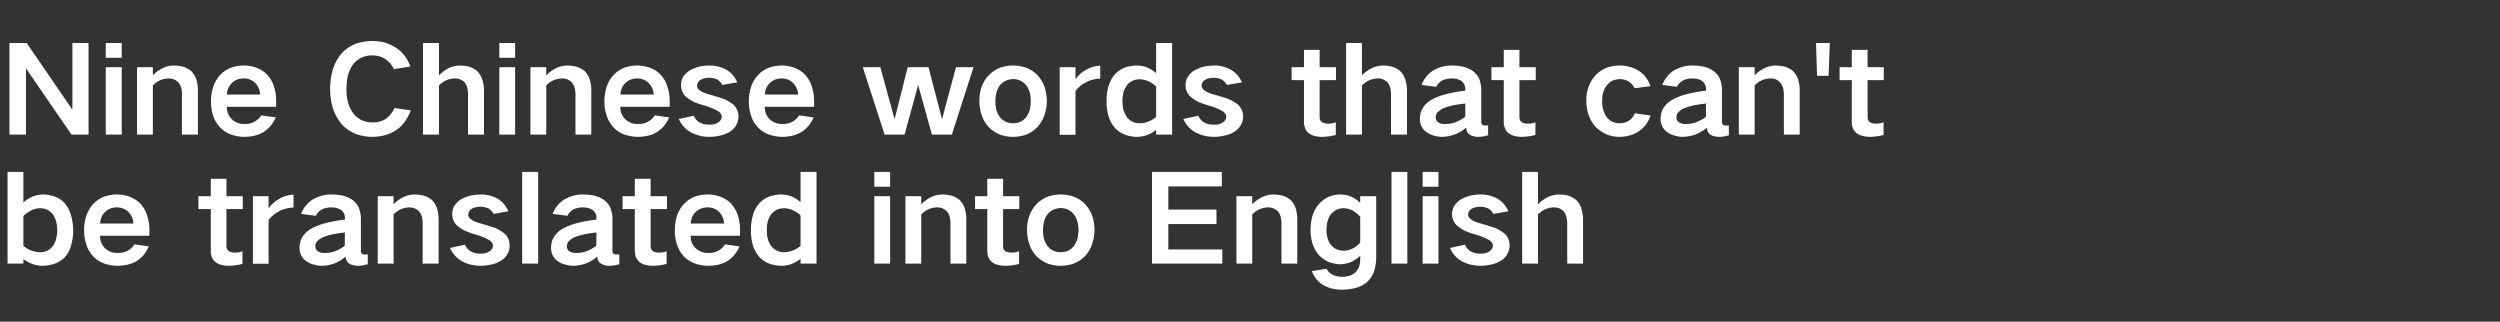
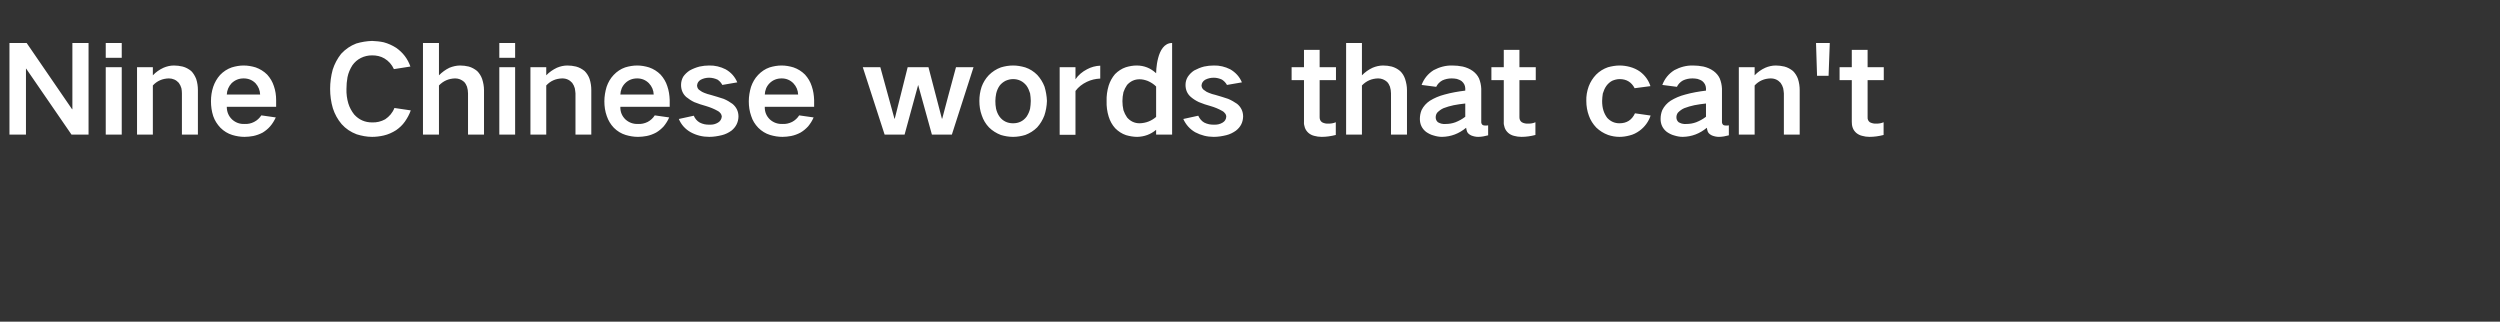
<svg xmlns="http://www.w3.org/2000/svg" version="1.1" width="1454px" height="187.1px" viewBox="0 -25 1454 187.1" style="top:-25px">
  <rect x="0" y="-25" width="1454" height="187.1" fill="#333333" stroke="none" />
  <desc>Nine Chinese words that can't be translated into English</desc>
  <defs />
  <g id="Polygon10391">
-     <path d="M 4.4 75 L 4.4 128.3 L 13.6 128.3 C 13.6 128.3 13.65 125.61 13.6 125.6 C 16.9 128.2 20.6 129.5 24.7 129.6 C 26.9 129.6 29.1 129.2 31.2 128.6 C 33.6 127.8 35.8 126.5 37.6 124.8 C 39.3 122.8 40.6 120.6 41.3 118 C 42.1 115.1 42.6 112.1 42.6 109 C 42.5 106 42.1 103 41.3 100.1 C 40.6 97.5 39.3 95.3 37.7 93.2 C 35.9 91.3 33.9 90 31.4 89.1 C 29.3 88.5 27.2 88.1 25.1 88.1 C 20.6 88.2 16.8 89.8 13.6 92.8 C 13.65 92.78 13.6 75 13.6 75 L 4.4 75 Z M 18.5 97.2 C 20 96.5 21.7 96.1 23.4 96.1 C 26.4 96.1 28.9 97.3 30.7 99.6 C 31.6 100.9 32.3 102.4 32.7 104 C 33.1 105.7 33.3 107.3 33.3 109 C 33.3 110.8 33 112.5 32.6 114.2 C 32.2 115.7 31.5 117.1 30.6 118.3 C 28.7 120.6 26.3 121.7 23.4 121.7 C 19.7 121.6 16.5 120.4 13.6 118 C 13.6 118 13.6 100.6 13.6 100.6 C 15.1 99.2 16.7 98.1 18.5 97.2 C 18.5 97.2 18.5 97.2 18.5 97.2 Z M 50.2 100.5 C 49.3 103.2 48.9 106 48.9 108.9 C 48.9 111.9 49.3 114.7 50.3 117.5 C 51.1 120.1 52.5 122.3 54.4 124.3 C 56.4 126.3 58.7 127.7 61.3 128.5 C 63.7 129.2 66 129.6 68.5 129.6 C 70.1 129.6 71.8 129.4 73.5 129.1 C 75.5 128.7 77.3 128 79 127.1 C 80.7 126.1 82.1 124.9 83.4 123.5 C 84.7 121.9 85.7 120.2 86.6 118.3 C 86.6 118.3 78.2 117.1 78.2 117.1 C 77.2 118.7 75.8 120 74.1 120.9 C 72.3 121.8 70.4 122.2 68.5 122.1 C 65.7 122.2 63.2 121.3 61.2 119.5 C 59.1 117.5 58.1 115 58.2 112.1 C 58.17 112.1 86.9 112.1 86.9 112.1 C 86.9 112.1 86.87 108.18 86.9 108.2 C 86.8 105.4 86.4 102.7 85.5 100.1 C 84.7 97.6 83.4 95.4 81.6 93.4 C 79.7 91.5 77.5 90.1 74.9 89.2 C 72.6 88.5 70.3 88.1 68 88.1 C 65.6 88.1 63.3 88.5 61 89.2 C 58.4 90.1 56.2 91.6 54.2 93.6 C 52.4 95.6 51.1 97.9 50.2 100.5 C 50.2 100.5 50.2 100.5 50.2 100.5 Z M 58.2 105 C 58.3 102.5 59.2 100.2 61 98.4 C 62.9 96.5 65.3 95.6 68 95.6 C 70.6 95.6 72.9 96.5 74.8 98.4 C 76.6 100.3 77.5 102.5 77.6 105 C 77.6 105 58.2 105 58.2 105 Z M 115.4 89.1 L 115.4 96.6 L 122.6 96.6 C 122.6 96.6 122.57 120.78 122.6 120.8 C 122.5 121.9 122.7 123.1 123.1 124.2 C 123.5 125.4 124.2 126.4 125.2 127.3 C 126.1 128.1 127.3 128.7 128.5 129 C 129.9 129.4 131.4 129.6 132.9 129.6 C 135.6 129.6 138.3 129.2 141 128.5 C 141 128.5 141 121.1 141 121.1 C 139.7 121.7 138.3 121.9 136.9 121.9 C 135.5 122 134.2 121.7 133.1 121.1 C 132.1 120.4 131.7 119.4 131.7 118.2 C 131.74 118.19 131.7 96.6 131.7 96.6 L 141.2 96.6 L 141.2 89.1 L 131.7 89.1 L 131.7 79 L 122.6 79 L 122.6 89.1 L 115.4 89.1 Z M 147.1 89.1 L 147.1 128.4 L 156.2 128.4 C 156.2 128.4 156.24 102.93 156.2 102.9 C 158 100.6 160.2 98.9 162.8 97.6 C 165.3 96.4 167.9 95.8 170.7 95.7 C 170.7 95.7 170.7 88.2 170.7 88.2 C 167.9 88.3 165.3 89 163 90.3 C 160.2 91.7 158 93.6 156.2 96.1 C 156.24 96.14 156.2 89.1 156.2 89.1 L 147.1 89.1 Z M 184.7 121.1 C 183.8 120.3 183.4 119.4 183.4 118.2 C 183.4 117.2 183.7 116.3 184.3 115.5 C 185.3 114.4 186.6 113.5 188 112.9 C 189.9 112.2 191.8 111.6 193.8 111.2 C 196 110.8 198.3 110.4 200.6 110.2 C 200.6 112.8 200.5 115.4 200.5 117.9 C 198.8 119.3 196.9 120.3 194.9 121.1 C 193 121.8 191.1 122.1 189.2 122.1 C 188.3 122.2 187.4 122.1 186.5 121.9 C 185.9 121.7 185.3 121.4 184.7 121.1 C 184.7 121.1 184.7 121.1 184.7 121.1 Z M 175.2 114 C 174.5 115.7 174.2 117.4 174.2 119.2 C 174.2 122.3 175.4 124.8 177.8 126.7 C 179.1 127.6 180.6 128.4 182.1 128.8 C 183.8 129.3 185.4 129.6 187.1 129.6 C 192.4 129.5 197 127.7 201 124.3 C 201.1 125.1 201.3 125.9 201.7 126.7 C 202.2 127.7 203 128.3 204.1 128.8 C 205.4 129.3 206.7 129.6 208.1 129.6 C 210.1 129.6 212 129.2 213.9 128.7 C 213.9 128.7 213.9 122.9 213.9 122.9 C 213.3 123 212.6 123.1 212 123 C 211.5 123 211.1 122.9 210.7 122.7 C 210 122.2 209.8 121.5 209.9 120.6 C 209.9 120.6 209.9 101.6 209.9 101.6 C 209.8 99.5 209.4 97.6 208.6 95.6 C 207.8 93.9 206.6 92.5 205 91.3 C 203.2 90 201.2 89.2 199.1 88.7 C 197.1 88.3 195.1 88.1 193.1 88.1 C 189.2 88 185.6 89 182.2 90.8 C 178.9 92.9 176.5 95.7 175.1 99.4 C 175.1 99.4 183.7 100.5 183.7 100.5 C 184.4 99 185.6 97.7 187.2 96.8 C 188.9 96 190.7 95.6 192.6 95.6 C 193.7 95.6 194.7 95.7 195.6 95.9 C 196.7 96.2 197.6 96.6 198.5 97.2 C 199.8 98.3 200.5 99.6 200.6 101.3 C 200.6 101.3 200.6 102.7 200.6 102.7 C 196.5 103.2 192.4 103.9 188.4 105 C 185.4 105.8 182.6 107 180 108.6 C 177.9 110 176.3 111.8 175.2 114 C 175.2 114 175.2 114 175.2 114 Z M 219.7 89.1 L 219.7 128.3 L 228.9 128.3 C 228.9 128.3 228.9 99.71 228.9 99.7 C 231.4 97 234.5 95.7 238.2 95.6 C 240.5 95.6 242.5 96.5 244 98.2 C 244.7 99.2 245.2 100.2 245.5 101.3 C 245.7 102.3 245.8 103.3 245.8 104.3 C 245.84 104.26 245.8 128.3 245.8 128.3 L 255.1 128.3 C 255.1 128.3 255.08 102.44 255.1 102.4 C 255.1 100.2 254.7 98.1 254.1 95.9 C 253.4 94.2 252.5 92.6 251.2 91.3 C 249.7 90.1 248.1 89.2 246.2 88.7 C 244.5 88.3 242.8 88.1 241.1 88.1 C 239 88.1 237 88.6 235.1 89.4 C 232.7 90.5 230.7 91.9 228.9 93.8 C 228.9 93.76 228.9 89.1 228.9 89.1 L 219.7 89.1 Z M 261.7 119.2 C 263.2 122.5 265.5 125.1 268.6 126.9 C 271.9 128.7 275.6 129.6 279.4 129.6 C 281.9 129.6 284.4 129.2 286.8 128.6 C 288.8 128.1 290.6 127.2 292.3 126 C 295 123.9 296.4 121.2 296.4 117.8 C 296.4 114.8 295.3 112.3 292.9 110.4 C 291.4 109.3 289.7 108.3 287.8 107.5 C 285.4 106.7 282.9 105.9 280.3 105.2 C 279 104.9 277.8 104.5 276.6 104 C 275.7 103.7 274.8 103.2 274 102.6 C 273 102 272.4 101 272.3 99.8 C 272.4 98.3 273.1 97.2 274.4 96.4 C 275.9 95.6 277.6 95.2 279.4 95.2 C 281 95.2 282.7 95.6 284.2 96.3 C 285.4 97.1 286.4 98.1 287.1 99.4 C 287.1 99.4 295.7 97.9 295.7 97.9 C 294.3 94.6 292.1 92.1 289 90.3 C 286 88.8 282.8 88 279.4 88.1 C 277.5 88.1 275.7 88.3 273.8 88.7 C 271.8 89.2 269.8 90 268 91 C 266.5 92 265.3 93.2 264.2 94.7 C 263.4 96.2 263 97.7 263 99.4 C 263 102.2 264 104.6 266.1 106.4 C 267.5 107.6 269.1 108.6 270.8 109.4 C 273 110.3 275.3 111.1 277.6 111.7 C 279.9 112.4 282.2 113.3 284.3 114.5 C 285.1 114.9 285.7 115.5 286.2 116.2 C 286.5 116.7 286.7 117.2 286.7 117.8 C 286.6 119.4 285.9 120.5 284.5 121.3 C 283.1 122.2 281.4 122.6 279.7 122.5 C 277.7 122.6 275.7 122.2 273.9 121.3 C 272.3 120.4 271.2 119 270.4 117.3 C 270.4 117.3 261.7 119.2 261.7 119.2 Z M 303.7 75 L 303.7 128.3 L 313 128.3 L 313 75 L 303.7 75 Z M 331 121.1 C 330.1 120.3 329.6 119.4 329.7 118.2 C 329.7 117.2 330 116.3 330.6 115.5 C 331.6 114.4 332.9 113.5 334.3 112.9 C 336.2 112.2 338.1 111.6 340.1 111.2 C 342.3 110.8 344.6 110.4 346.9 110.2 C 346.9 112.8 346.8 115.4 346.8 117.9 C 345.1 119.3 343.2 120.3 341.2 121.1 C 339.3 121.8 337.4 122.1 335.5 122.1 C 334.6 122.2 333.7 122.1 332.8 121.9 C 332.2 121.7 331.6 121.4 331 121.1 C 331 121.1 331 121.1 331 121.1 Z M 321.5 114 C 320.8 115.7 320.5 117.4 320.5 119.2 C 320.5 122.3 321.7 124.8 324.1 126.7 C 325.4 127.6 326.8 128.4 328.4 128.8 C 330.1 129.3 331.7 129.6 333.4 129.6 C 338.7 129.5 343.3 127.7 347.3 124.3 C 347.4 125.1 347.6 125.9 348 126.7 C 348.5 127.7 349.3 128.3 350.4 128.8 C 351.7 129.3 353 129.6 354.4 129.6 C 356.4 129.6 358.3 129.2 360.2 128.7 C 360.2 128.7 360.2 122.9 360.2 122.9 C 359.6 123 358.9 123.1 358.3 123 C 357.8 123 357.4 122.9 357 122.7 C 356.3 122.2 356.1 121.5 356.2 120.6 C 356.2 120.6 356.2 101.6 356.2 101.6 C 356.1 99.5 355.7 97.6 354.9 95.6 C 354.1 93.9 352.9 92.5 351.3 91.3 C 349.5 90 347.5 89.2 345.4 88.7 C 343.4 88.3 341.4 88.1 339.4 88.1 C 335.5 88 331.9 89 328.5 90.8 C 325.2 92.9 322.8 95.7 321.4 99.4 C 321.4 99.4 330 100.5 330 100.5 C 330.7 99 331.9 97.7 333.5 96.8 C 335.2 96 337 95.6 338.9 95.6 C 340 95.6 341 95.7 341.9 95.9 C 343 96.2 343.9 96.6 344.8 97.2 C 346.1 98.3 346.8 99.6 346.9 101.3 C 346.9 101.3 346.9 102.7 346.9 102.7 C 342.8 103.2 338.7 103.9 334.7 105 C 331.7 105.8 328.9 107 326.3 108.6 C 324.2 110 322.6 111.8 321.5 114 C 321.5 114 321.5 114 321.5 114 Z M 362.1 89.1 L 362.1 96.6 L 369.2 96.6 C 369.2 96.6 369.24 120.78 369.2 120.8 C 369.2 121.9 369.4 123.1 369.7 124.2 C 370.2 125.4 370.9 126.4 371.8 127.3 C 372.8 128.1 373.9 128.7 375.2 129 C 376.6 129.4 378 129.6 379.5 129.6 C 382.3 129.6 385 129.2 387.7 128.5 C 387.7 128.5 387.7 121.1 387.7 121.1 C 386.4 121.7 385 121.9 383.6 121.9 C 382.2 122 380.9 121.7 379.7 121.1 C 378.8 120.4 378.4 119.4 378.4 118.2 C 378.41 118.19 378.4 96.6 378.4 96.6 L 387.9 96.6 L 387.9 89.1 L 378.4 89.1 L 378.4 79 L 369.2 79 L 369.2 89.1 L 362.1 89.1 Z M 393.7 100.5 C 392.9 103.2 392.5 106 392.5 108.9 C 392.4 111.9 392.9 114.7 393.8 117.5 C 394.7 120.1 396.1 122.3 397.9 124.3 C 399.9 126.3 402.3 127.7 404.9 128.5 C 407.2 129.2 409.6 129.6 412 129.6 C 413.7 129.6 415.4 129.4 417.1 129.1 C 419 128.7 420.9 128 422.6 127.1 C 424.2 126.1 425.7 124.9 426.9 123.5 C 428.2 121.9 429.3 120.2 430.1 118.3 C 430.1 118.3 421.7 117.1 421.7 117.1 C 420.7 118.7 419.3 120 417.6 120.9 C 415.8 121.8 414 122.2 412 122.1 C 409.2 122.2 406.8 121.3 404.7 119.5 C 402.6 117.5 401.6 115 401.7 112.1 C 401.72 112.1 430.4 112.1 430.4 112.1 C 430.4 112.1 430.42 108.18 430.4 108.2 C 430.4 105.4 429.9 102.7 429.1 100.1 C 428.3 97.6 426.9 95.4 425.2 93.4 C 423.3 91.5 421 90.1 418.5 89.2 C 416.2 88.5 413.9 88.1 411.5 88.1 C 409.1 88.1 406.8 88.5 404.6 89.2 C 402 90.1 399.7 91.6 397.8 93.6 C 396 95.6 394.6 97.9 393.7 100.5 C 393.7 100.5 393.7 100.5 393.7 100.5 Z M 401.7 105 C 401.8 102.5 402.7 100.2 404.5 98.4 C 406.5 96.5 408.8 95.6 411.5 95.6 C 414.2 95.6 416.5 96.5 418.4 98.4 C 420.1 100.3 421 102.5 421.1 105 C 421.1 105 401.7 105 401.7 105 Z M 438 99.8 C 437.1 102.8 436.7 105.8 436.7 108.8 C 436.7 111.9 437.1 114.9 437.9 117.8 C 438.7 120.4 440 122.6 441.8 124.6 C 443.5 126.4 445.6 127.8 448.1 128.6 C 450.2 129.2 452.3 129.6 454.6 129.6 C 458.7 129.5 462.3 128.2 465.6 125.5 C 465.56 125.54 465.6 128.3 465.6 128.3 L 474.9 128.3 L 474.9 75 L 465.6 75 C 465.6 75 465.56 92.57 465.6 92.6 C 462.3 89.6 458.6 88.1 454.2 88.1 C 452.1 88.1 450 88.5 447.9 89.1 C 445.5 89.9 443.5 91.3 441.7 93.1 C 440 95.1 438.7 97.3 438 99.8 C 438 99.8 438 99.8 438 99.8 Z M 465.6 118 C 462.8 120.4 459.6 121.6 456 121.7 C 453 121.7 450.6 120.5 448.7 118.3 C 447.7 117 447 115.6 446.6 114.1 C 446.1 112.3 445.9 110.6 446 108.8 C 445.9 107.1 446.1 105.4 446.6 103.6 C 447 102.1 447.7 100.7 448.7 99.4 C 450.6 97.2 453 96.1 456 96.1 C 457.6 96.1 459.2 96.5 460.7 97.1 C 462.6 97.9 464.2 98.9 465.6 100.3 C 465.56 100.27 465.6 118 465.6 118 C 465.6 118 465.56 117.98 465.6 118 Z M 508.5 89.1 L 508.5 128.3 L 517.7 128.3 L 517.7 89.1 L 508.5 89.1 Z M 508.5 75 L 508.5 83.6 L 517.7 83.6 L 517.7 75 L 508.5 75 Z M 526.6 89.1 L 526.6 128.3 L 535.8 128.3 C 535.8 128.3 535.84 99.71 535.8 99.7 C 538.4 97 541.5 95.7 545.2 95.6 C 547.5 95.6 549.4 96.5 551 98.2 C 551.7 99.2 552.2 100.2 552.4 101.3 C 552.6 102.3 552.7 103.3 552.8 104.3 C 552.78 104.26 552.8 128.3 552.8 128.3 L 562 128.3 C 562 128.3 562.02 102.44 562 102.4 C 562 100.2 561.7 98.1 561 95.9 C 560.4 94.2 559.4 92.6 558.1 91.3 C 556.7 90.1 555 89.2 553.1 88.7 C 551.5 88.3 549.8 88.1 548.1 88.1 C 545.9 88.1 543.9 88.6 542 89.4 C 539.7 90.5 537.6 91.9 535.8 93.8 C 535.84 93.76 535.8 89.1 535.8 89.1 L 526.6 89.1 Z M 567.1 89.1 L 567.1 96.6 L 574.2 96.6 C 574.2 96.6 574.2 120.78 574.2 120.8 C 574.2 121.9 574.3 123.1 574.7 124.2 C 575.1 125.4 575.8 126.4 576.8 127.3 C 577.8 128.1 578.9 128.7 580.2 129 C 581.6 129.4 583 129.6 584.5 129.6 C 587.2 129.6 590 129.2 592.7 128.5 C 592.7 128.5 592.7 121.1 592.7 121.1 C 591.3 121.7 590 121.9 588.6 121.9 C 587.2 122 585.9 121.7 584.7 121.1 C 583.8 120.4 583.3 119.4 583.4 118.2 C 583.37 118.19 583.4 96.6 583.4 96.6 L 592.8 96.6 L 592.8 89.1 L 583.4 89.1 L 583.4 79 L 574.2 79 L 574.2 89.1 L 567.1 89.1 Z M 598.6 100.5 C 597.7 103.2 597.3 105.9 597.3 108.7 C 597.3 111.6 597.8 114.4 598.7 117.1 C 599.6 119.8 601 122.1 602.9 124.1 C 604.9 126 607.2 127.5 609.8 128.5 C 612.1 129.2 614.5 129.6 616.9 129.6 C 619.3 129.6 621.6 129.2 624 128.5 C 626.6 127.5 628.9 126.1 630.9 124.1 C 632.8 122.1 634.2 119.8 635.1 117.2 C 636 114.5 636.5 111.7 636.6 108.7 C 636.5 105.9 636.1 103.1 635.2 100.4 C 634.2 97.8 632.8 95.6 631 93.6 C 629 91.6 626.7 90.1 624 89.2 C 621.6 88.5 619.3 88.1 616.9 88.1 C 614.5 88.1 612.1 88.5 609.8 89.2 C 607.1 90.2 604.8 91.7 602.8 93.7 C 601 95.7 599.6 98 598.6 100.5 C 598.6 100.5 598.6 100.5 598.6 100.5 Z M 607 113.2 C 606.7 111.7 606.6 110.2 606.6 108.7 C 606.6 107.3 606.8 105.8 607.1 104.3 C 607.5 102.7 608.1 101.2 609.1 99.8 C 610.1 98.6 611.2 97.7 612.5 97 C 613.9 96.4 615.4 96 616.9 96 C 620.1 96 622.7 97.3 624.7 99.8 C 625.7 101.2 626.3 102.7 626.8 104.3 C 627 105.8 627.2 107.2 627.3 108.7 C 627.2 110.3 627 111.8 626.8 113.2 C 626.4 114.9 625.7 116.4 624.8 117.8 C 622.8 120.5 620.2 121.7 616.9 121.7 C 613.6 121.7 610.9 120.4 609 117.8 C 608.1 116.4 607.4 114.9 607 113.2 C 607 113.2 607 113.2 607 113.2 Z M 670 75 L 670 128.3 L 710.9 128.3 L 710.9 120.1 L 679.5 120.1 L 679.5 105.3 L 707.5 105.3 L 707.5 96.9 L 679.5 96.9 L 679.5 83.4 L 710.6 83.4 L 710.6 75 L 670 75 Z M 719.1 89.1 L 719.1 128.3 L 728.3 128.3 C 728.3 128.3 728.34 99.71 728.3 99.7 C 730.9 97 734 95.7 737.6 95.6 C 740 95.6 741.9 96.5 743.5 98.2 C 744.2 99.2 744.6 100.2 744.9 101.3 C 745.1 102.3 745.2 103.3 745.3 104.3 C 745.28 104.26 745.3 128.3 745.3 128.3 L 754.5 128.3 C 754.5 128.3 754.52 102.44 754.5 102.4 C 754.5 100.2 754.2 98.1 753.5 95.9 C 752.9 94.2 751.9 92.6 750.6 91.3 C 749.2 90.1 747.5 89.2 745.6 88.7 C 743.9 88.3 742.3 88.1 740.6 88.1 C 738.4 88.1 736.4 88.6 734.5 89.4 C 732.2 90.5 730.1 91.9 728.3 93.8 C 728.34 93.76 728.3 89.1 728.3 89.1 L 719.1 89.1 Z M 763.1 101.3 C 762.5 103.7 762.2 106.2 762.2 108.7 C 762.2 111.1 762.5 113.6 763.1 115.9 C 763.9 118.6 765.1 121 766.8 123.1 C 768.5 124.9 770.4 126.3 772.6 127.3 C 774.9 128.2 777.2 128.6 779.6 128.7 C 781.8 128.6 783.9 128.2 785.9 127.3 C 787.9 126.4 789.6 125.2 791.1 123.7 C 791.1 123.7 791.1 126.2 791.1 126.2 C 791.1 127.3 790.9 128.5 790.6 129.7 C 790.2 131 789.5 132.1 788.6 133.2 C 787.6 134.1 786.5 134.8 785.2 135.3 C 783.7 135.7 782.2 136 780.6 136 C 778.6 136 776.7 135.6 775 134.8 C 773.5 134 772.3 132.8 771.5 131.3 C 771.5 131.3 763 132.7 763 132.7 C 764.2 135.9 766.2 138.6 769.1 140.5 C 770.7 141.5 772.5 142.2 774.3 142.8 C 776.3 143.2 778.3 143.5 780.3 143.5 C 782.8 143.5 785.4 143.2 787.9 142.6 C 790.6 142 793 140.8 795.1 139 C 796.9 137.3 798.3 135.3 799.1 133 C 799.9 130.3 800.4 127.7 800.4 125 C 800.37 124.98 800.4 89.1 800.4 89.1 L 791.1 89.1 C 791.1 89.1 791.13 92.99 791.1 93 C 787.9 89.7 783.9 88.1 779.3 88.1 C 774.2 88.2 770 90.2 766.8 94 C 765 96.2 763.8 98.6 763.1 101.3 C 763.1 101.3 763.1 101.3 763.1 101.3 Z M 786.4 119.7 C 784.9 120.4 783.2 120.8 781.5 120.8 C 778.7 120.8 776.4 119.9 774.5 117.9 C 773.4 116.7 772.7 115.4 772.2 113.9 C 771.7 112.2 771.4 110.5 771.5 108.7 C 771.5 107.2 771.6 105.8 771.9 104.4 C 772.3 102.8 772.9 101.3 773.8 99.9 C 775.8 97.4 778.3 96.1 781.5 96.1 C 783.2 96.1 784.8 96.5 786.4 97.3 C 788.2 98.3 789.8 99.5 791.1 101.1 C 791.1 101.1 791.1 116 791.1 116 C 789.8 117.6 788.2 118.8 786.4 119.7 C 786.4 119.7 786.4 119.7 786.4 119.7 Z M 809.3 75 L 809.3 128.3 L 818.5 128.3 L 818.5 75 L 809.3 75 Z M 827.4 89.1 L 827.4 128.3 L 836.6 128.3 L 836.6 89.1 L 827.4 89.1 Z M 827.4 75 L 827.4 83.6 L 836.6 83.6 L 836.6 75 L 827.4 75 Z M 843.3 119.2 C 844.7 122.5 847 125.1 850.1 126.9 C 853.5 128.7 857.1 129.6 861 129.6 C 863.5 129.6 865.9 129.2 868.3 128.6 C 870.3 128.1 872.2 127.2 873.9 126 C 876.5 123.9 877.9 121.2 878 117.8 C 878 114.8 876.8 112.3 874.5 110.4 C 873 109.3 871.3 108.3 869.4 107.5 C 866.9 106.7 864.4 105.9 861.9 105.2 C 860.6 104.9 859.3 104.5 858.1 104 C 857.2 103.7 856.4 103.2 855.6 102.6 C 854.5 102 853.9 101 853.8 99.8 C 853.9 98.3 854.6 97.2 855.9 96.4 C 857.5 95.6 859.1 95.2 860.9 95.2 C 862.6 95.2 864.2 95.6 865.7 96.3 C 867 97.1 867.9 98.1 868.6 99.4 C 868.6 99.4 877.3 97.9 877.3 97.9 C 875.9 94.6 873.6 92.1 870.5 90.3 C 867.5 88.8 864.3 88 860.9 88.1 C 859 88.1 857.2 88.3 855.4 88.7 C 853.3 89.2 851.4 90 849.6 91 C 848.1 92 846.8 93.2 845.8 94.7 C 845 96.2 844.5 97.7 844.5 99.4 C 844.5 102.2 845.6 104.6 847.6 106.4 C 849.1 107.6 850.6 108.6 852.3 109.4 C 854.5 110.3 856.8 111.1 859.2 111.7 C 861.5 112.4 863.7 113.3 865.9 114.5 C 866.6 114.9 867.3 115.5 867.8 116.2 C 868.1 116.7 868.2 117.2 868.3 117.8 C 868.1 119.4 867.4 120.5 866.1 121.3 C 864.6 122.2 863 122.6 861.3 122.5 C 859.2 122.6 857.3 122.2 855.5 121.3 C 853.9 120.4 852.7 119 852 117.3 C 852 117.3 843.3 119.2 843.3 119.2 Z M 885.3 75 L 885.3 128.3 L 894.5 128.3 C 894.5 128.3 894.52 99.71 894.5 99.7 C 897.1 97 900.2 95.7 903.9 95.6 C 905.9 95.6 907.7 96.3 909.1 97.6 C 909.9 98.4 910.5 99.4 910.8 100.4 C 911.2 101.7 911.4 103 911.5 104.3 C 911.46 104.26 911.5 128.3 911.5 128.3 L 920.7 128.3 C 920.7 128.3 920.7 102.44 920.7 102.4 C 920.7 100.2 920.3 98.1 919.6 95.9 C 919 94.2 918.1 92.6 916.7 91.3 C 915.3 90.1 913.6 89.2 911.8 88.7 C 910.2 88.3 908.5 88.1 906.8 88.1 C 904.7 88.1 902.6 88.6 900.7 89.4 C 898.3 90.5 896.3 92 894.5 93.8 C 894.52 93.83 894.5 75 894.5 75 L 885.3 75 Z " stroke="none" fill="#fff" />
-   </g>
+     </g>
  <g id="Polygon10390">
-     <path d="M 5.5 0 L 5.5 53.3 L 15.1 53.3 L 15.1 14.9 L 15.2 14.9 L 41.6 53.3 L 51.5 53.3 L 51.5 0 L 42.1 0 L 42.1 38.5 L 41.9 38.5 L 15.5 0 L 5.5 0 Z M 61.5 14.1 L 61.5 53.3 L 70.8 53.3 L 70.8 14.1 L 61.5 14.1 Z M 61.5 0 L 61.5 8.6 L 70.8 8.6 L 70.8 0 L 61.5 0 Z M 79.7 14.1 L 79.7 53.3 L 88.9 53.3 C 88.9 53.3 88.9 24.71 88.9 24.7 C 91.4 22 94.5 20.7 98.2 20.6 C 100.5 20.6 102.5 21.5 104 23.2 C 104.7 24.2 105.2 25.2 105.5 26.3 C 105.7 27.3 105.8 28.3 105.8 29.3 C 105.84 29.26 105.8 53.3 105.8 53.3 L 115.1 53.3 C 115.1 53.3 115.08 27.44 115.1 27.4 C 115.1 25.2 114.8 23.1 114.1 20.9 C 113.4 19.2 112.5 17.6 111.2 16.3 C 109.7 15.1 108.1 14.2 106.2 13.7 C 104.5 13.3 102.8 13.1 101.1 13.1 C 99 13.1 97 13.6 95.1 14.4 C 92.7 15.5 90.7 16.9 88.9 18.8 C 88.9 18.76 88.9 14.1 88.9 14.1 L 79.7 14.1 Z M 124 25.5 C 123.1 28.2 122.7 31 122.7 33.9 C 122.7 36.9 123.1 39.7 124 42.5 C 124.9 45.1 126.3 47.3 128.2 49.3 C 130.2 51.3 132.5 52.7 135.1 53.5 C 137.4 54.2 139.8 54.6 142.2 54.6 C 143.9 54.6 145.6 54.4 147.3 54.1 C 149.2 53.7 151.1 53 152.8 52.1 C 154.4 51.1 155.9 49.9 157.1 48.5 C 158.5 46.9 159.5 45.2 160.4 43.3 C 160.4 43.3 152 42.1 152 42.1 C 150.9 43.7 149.6 45 147.8 45.9 C 146.1 46.8 144.2 47.2 142.2 47.1 C 139.4 47.2 137 46.3 135 44.5 C 132.9 42.5 131.9 40 131.9 37.1 C 131.95 37.1 160.6 37.1 160.6 37.1 C 160.6 37.1 160.65 33.18 160.6 33.2 C 160.6 30.4 160.2 27.7 159.3 25.1 C 158.5 22.6 157.2 20.4 155.4 18.4 C 153.5 16.5 151.2 15.1 148.7 14.2 C 146.4 13.5 144.1 13.1 141.7 13.1 C 139.4 13.1 137.1 13.5 134.8 14.2 C 132.2 15.1 129.9 16.6 128 18.6 C 126.2 20.6 124.9 22.9 124 25.5 C 124 25.5 124 25.5 124 25.5 Z M 131.9 30 C 132 27.5 133 25.2 134.7 23.4 C 136.7 21.5 139 20.6 141.7 20.6 C 144.4 20.6 146.7 21.5 148.6 23.4 C 150.3 25.3 151.2 27.5 151.3 30 C 151.3 30 131.9 30 131.9 30 Z M 193.5 15.5 C 192.5 19.2 192 22.9 192 26.7 C 192 30.5 192.5 34.3 193.6 38 C 194.7 41.4 196.4 44.5 198.7 47.2 C 201.1 49.9 204 51.8 207.4 53.1 C 210.3 54 213.3 54.6 216.4 54.6 C 218.7 54.6 221 54.3 223.2 53.8 C 225.8 53.2 228.2 52.1 230.4 50.7 C 232.4 49.3 234.1 47.7 235.5 45.7 C 236.9 43.7 238.1 41.5 238.9 39.2 C 238.9 39.2 229.4 37.8 229.4 37.8 C 228.3 40.6 226.5 42.7 224 44.4 C 221.6 45.7 219.1 46.3 216.4 46.2 C 212.3 46.2 208.8 44.7 206 41.6 C 204.5 39.7 203.3 37.5 202.6 35.2 C 201.8 32.5 201.4 29.6 201.5 26.7 C 201.5 24.4 201.7 22.1 202.1 19.9 C 202.6 17.4 203.6 15.1 205 12.9 C 206.3 11.1 207.9 9.7 209.9 8.7 C 211.9 7.7 214.1 7.2 216.4 7.2 C 219 7.2 221.4 7.7 223.6 9 C 226.1 10.5 227.9 12.6 229.1 15.2 C 229.1 15.2 238.7 13.7 238.7 13.7 C 237.1 9.2 234.4 5.6 230.4 2.8 C 228.2 1.4 225.8 0.3 223.2 -0.4 C 221 -0.9 218.7 -1.1 216.4 -1.2 C 213.3 -1.1 210.2 -0.6 207.2 0.3 C 203.8 1.6 200.9 3.6 198.4 6.3 C 196.2 9.1 194.6 12.1 193.5 15.5 C 193.5 15.5 193.5 15.5 193.5 15.5 Z M 246 0 L 246 53.3 L 255.3 53.3 C 255.3 53.3 255.29 24.71 255.3 24.7 C 257.9 22 261 20.7 264.7 20.6 C 266.7 20.6 268.4 21.3 269.9 22.6 C 270.7 23.4 271.2 24.4 271.6 25.4 C 272 26.7 272.2 28 272.2 29.3 C 272.23 29.26 272.2 53.3 272.2 53.3 L 281.5 53.3 C 281.5 53.3 281.47 27.44 281.5 27.4 C 281.5 25.2 281.1 23.1 280.4 20.9 C 279.8 19.2 278.8 17.6 277.5 16.3 C 276 15.1 274.4 14.2 272.6 13.7 C 270.9 13.3 269.3 13.1 267.6 13.1 C 265.5 13.1 263.4 13.6 261.4 14.4 C 259.1 15.5 257.1 17 255.3 18.8 C 255.29 18.83 255.3 0 255.3 0 L 246 0 Z M 290.4 14.1 L 290.4 53.3 L 299.6 53.3 L 299.6 14.1 L 290.4 14.1 Z M 290.4 0 L 290.4 8.6 L 299.6 8.6 L 299.6 0 L 290.4 0 Z M 308.5 14.1 L 308.5 53.3 L 317.7 53.3 C 317.7 53.3 317.73 24.71 317.7 24.7 C 320.2 22 323.3 20.7 327 20.6 C 329.4 20.6 331.3 21.5 332.8 23.2 C 333.5 24.2 334 25.2 334.3 26.3 C 334.5 27.3 334.6 28.3 334.7 29.3 C 334.67 29.26 334.7 53.3 334.7 53.3 L 343.9 53.3 C 343.9 53.3 343.91 27.44 343.9 27.4 C 343.9 25.2 343.6 23.1 342.9 20.9 C 342.3 19.2 341.3 17.6 340 16.3 C 338.5 15.1 336.9 14.2 335 13.7 C 333.3 13.3 331.7 13.1 330 13.1 C 327.8 13.1 325.8 13.6 323.9 14.4 C 321.6 15.5 319.5 16.9 317.7 18.8 C 317.73 18.76 317.7 14.1 317.7 14.1 L 308.5 14.1 Z M 352.8 25.5 C 352 28.2 351.5 31 351.5 33.9 C 351.5 36.9 351.9 39.7 352.9 42.5 C 353.8 45.1 355.1 47.3 357 49.3 C 359 51.3 361.3 52.7 363.9 53.5 C 366.3 54.2 368.6 54.6 371.1 54.6 C 372.7 54.6 374.4 54.4 376.1 54.1 C 378.1 53.7 379.9 53 381.6 52.1 C 383.3 51.1 384.7 49.9 386 48.5 C 387.3 46.9 388.4 45.2 389.2 43.3 C 389.2 43.3 380.8 42.1 380.8 42.1 C 379.8 43.7 378.4 45 376.7 45.9 C 374.9 46.8 373 47.2 371.1 47.1 C 368.3 47.2 365.8 46.3 363.8 44.5 C 361.7 42.5 360.7 40 360.8 37.1 C 360.78 37.1 389.5 37.1 389.5 37.1 C 389.5 37.1 389.48 33.18 389.5 33.2 C 389.4 30.4 389 27.7 388.1 25.1 C 387.3 22.6 386 20.4 384.2 18.4 C 382.3 16.5 380.1 15.1 377.5 14.2 C 375.2 13.5 372.9 13.1 370.6 13.1 C 368.2 13.1 365.9 13.5 363.6 14.2 C 361 15.1 358.8 16.6 356.9 18.6 C 355 20.6 353.7 22.9 352.8 25.5 C 352.8 25.5 352.8 25.5 352.8 25.5 Z M 360.8 30 C 360.9 27.5 361.8 25.2 363.6 23.4 C 365.5 21.5 367.9 20.6 370.6 20.6 C 373.2 20.6 375.5 21.5 377.4 23.4 C 379.2 25.3 380.1 27.5 380.2 30 C 380.2 30 360.8 30 360.8 30 Z M 394.8 44.2 C 396.2 47.5 398.5 50.1 401.7 51.9 C 405 53.7 408.6 54.6 412.5 54.6 C 415 54.6 417.4 54.2 419.9 53.6 C 421.9 53.1 423.7 52.2 425.4 51 C 428 48.9 429.4 46.2 429.5 42.8 C 429.5 39.8 428.3 37.3 426 35.4 C 424.5 34.3 422.8 33.3 420.9 32.5 C 418.4 31.7 415.9 30.9 413.4 30.2 C 412.1 29.9 410.8 29.5 409.6 29 C 408.7 28.7 407.9 28.2 407.1 27.6 C 406 27 405.5 26 405.4 24.8 C 405.5 23.3 406.2 22.2 407.5 21.4 C 409 20.6 410.7 20.2 412.4 20.2 C 414.1 20.2 415.7 20.6 417.3 21.3 C 418.5 22.1 419.4 23.1 420.1 24.4 C 420.1 24.4 428.8 22.9 428.8 22.9 C 427.4 19.6 425.2 17.1 422 15.3 C 419 13.8 415.8 13 412.4 13.1 C 410.6 13.1 408.7 13.3 406.9 13.7 C 404.9 14.2 402.9 15 401.1 16 C 399.6 17 398.3 18.2 397.3 19.7 C 396.5 21.2 396.1 22.7 396.1 24.4 C 396.1 27.2 397.1 29.6 399.1 31.4 C 400.6 32.6 402.1 33.6 403.8 34.4 C 406.1 35.3 408.4 36.1 410.7 36.7 C 413 37.4 415.3 38.3 417.4 39.5 C 418.2 39.9 418.8 40.5 419.3 41.2 C 419.6 41.7 419.7 42.2 419.8 42.8 C 419.6 44.4 418.9 45.5 417.6 46.3 C 416.1 47.2 414.5 47.6 412.8 47.5 C 410.7 47.6 408.8 47.2 407 46.3 C 405.4 45.4 404.2 44 403.5 42.3 C 403.5 42.3 394.8 44.2 394.8 44.2 Z M 436.8 25.5 C 436 28.2 435.5 31 435.5 33.9 C 435.5 36.9 435.9 39.7 436.9 42.5 C 437.7 45.1 439.1 47.3 441 49.3 C 443 51.3 445.3 52.7 447.9 53.5 C 450.3 54.2 452.6 54.6 455.1 54.6 C 456.7 54.6 458.4 54.4 460.1 54.1 C 462.1 53.7 463.9 53 465.6 52.1 C 467.3 51.1 468.7 49.9 470 48.5 C 471.3 46.9 472.4 45.2 473.2 43.3 C 473.2 43.3 464.8 42.1 464.8 42.1 C 463.8 43.7 462.4 45 460.7 45.9 C 458.9 46.8 457 47.2 455.1 47.1 C 452.3 47.2 449.8 46.3 447.8 44.5 C 445.7 42.5 444.7 40 444.8 37.1 C 444.77 37.1 473.5 37.1 473.5 37.1 C 473.5 37.1 473.47 33.18 473.5 33.2 C 473.4 30.4 473 27.7 472.1 25.1 C 471.3 22.6 470 20.4 468.2 18.4 C 466.3 16.5 464.1 15.1 461.5 14.2 C 459.2 13.5 456.9 13.1 454.6 13.1 C 452.2 13.1 449.9 13.5 447.6 14.2 C 445 15.1 442.8 16.6 440.9 18.6 C 439 20.6 437.7 22.9 436.8 25.5 C 436.8 25.5 436.8 25.5 436.8 25.5 Z M 444.8 30 C 444.9 27.5 445.8 25.2 447.6 23.4 C 449.5 21.5 451.9 20.6 454.6 20.6 C 457.2 20.6 459.5 21.5 461.4 23.4 C 463.2 25.3 464.1 27.5 464.2 30 C 464.2 30 444.8 30 444.8 30 Z M 501.8 14.1 L 514.5 53.3 C 514.5 53.3 526.11 53.34 526.1 53.3 C 528.7 43.7 531.3 34.1 534 24.4 C 533.95 24.43 534 24.4 534 24.4 L 542 53.3 L 553.6 53.3 L 566.2 14.1 C 566.2 14.1 556 14.14 556 14.1 C 554.5 19.6 553 25 551.6 30.4 C 550.4 35 549.2 39.5 548 44 C 547.95 44.03 547.8 44 547.8 44 L 540 14.1 L 527.9 14.1 L 520.4 44 L 520.2 44 L 512 14.1 L 501.8 14.1 Z M 570.9 25.5 C 570 28.2 569.6 30.9 569.6 33.7 C 569.6 36.6 570 39.4 571 42.1 C 571.9 44.8 573.3 47.1 575.2 49.1 C 577.1 51 579.5 52.5 582.1 53.5 C 584.4 54.2 586.8 54.6 589.2 54.6 C 591.6 54.6 593.9 54.2 596.3 53.5 C 598.9 52.5 601.2 51.1 603.2 49.1 C 605 47.1 606.4 44.8 607.4 42.2 C 608.3 39.5 608.8 36.7 608.9 33.7 C 608.8 30.9 608.3 28.1 607.5 25.4 C 606.5 22.8 605.1 20.6 603.3 18.6 C 601.3 16.6 599 15.1 596.3 14.2 C 593.9 13.5 591.6 13.1 589.2 13.1 C 586.8 13.1 584.4 13.5 582.1 14.2 C 579.4 15.2 577.1 16.7 575.1 18.7 C 573.2 20.7 571.8 23 570.9 25.5 C 570.9 25.5 570.9 25.5 570.9 25.5 Z M 579.3 38.2 C 579 36.7 578.9 35.2 578.9 33.7 C 578.9 32.3 579.1 30.8 579.4 29.3 C 579.8 27.7 580.4 26.2 581.4 24.8 C 582.3 23.6 583.5 22.7 584.8 22 C 586.2 21.4 587.6 21 589.2 21 C 592.4 21 595 22.3 597 24.8 C 598 26.2 598.6 27.7 599.1 29.3 C 599.3 30.8 599.5 32.2 599.5 33.7 C 599.5 35.3 599.3 36.8 599.1 38.2 C 598.7 39.9 598 41.4 597.1 42.8 C 595.1 45.5 592.4 46.7 589.2 46.7 C 585.9 46.7 583.2 45.4 581.3 42.8 C 580.3 41.4 579.7 39.9 579.3 38.2 C 579.3 38.2 579.3 38.2 579.3 38.2 Z M 616.3 14.1 L 616.3 53.4 L 625.5 53.4 C 625.5 53.4 625.51 27.93 625.5 27.9 C 627.2 25.6 629.4 23.9 632.1 22.6 C 634.6 21.4 637.2 20.8 639.9 20.7 C 639.9 20.7 639.9 13.2 639.9 13.2 C 637.2 13.3 634.6 14 632.2 15.3 C 629.5 16.7 627.2 18.6 625.5 21.1 C 625.51 21.14 625.5 14.1 625.5 14.1 L 616.3 14.1 Z M 644.8 24.8 C 643.9 27.8 643.5 30.8 643.6 33.8 C 643.5 36.9 643.9 39.9 644.8 42.8 C 645.6 45.4 646.8 47.6 648.6 49.6 C 650.4 51.4 652.5 52.8 654.9 53.6 C 657 54.2 659.2 54.6 661.4 54.6 C 665.5 54.5 669.2 53.2 672.4 50.5 C 672.41 50.54 672.4 53.3 672.4 53.3 L 681.7 53.3 L 681.7 0 L 672.4 0 C 672.4 0 672.41 17.57 672.4 17.6 C 669.2 14.6 665.4 13.1 661.1 13.1 C 658.9 13.1 656.8 13.5 654.8 14.1 C 652.4 14.9 650.3 16.3 648.5 18.1 C 646.8 20.1 645.6 22.3 644.8 24.8 C 644.8 24.8 644.8 24.8 644.8 24.8 Z M 672.4 43 C 669.6 45.4 666.4 46.6 662.8 46.7 C 659.8 46.7 657.4 45.5 655.5 43.3 C 654.6 42 653.9 40.6 653.4 39.1 C 653 37.3 652.8 35.6 652.8 33.8 C 652.8 32.1 653 30.4 653.4 28.6 C 653.9 27.1 654.6 25.7 655.5 24.4 C 657.5 22.2 659.9 21.1 662.8 21.1 C 664.5 21.1 666 21.5 667.6 22.1 C 669.4 22.9 671 23.9 672.4 25.3 C 672.41 25.27 672.4 43 672.4 43 C 672.4 43 672.41 42.98 672.4 43 Z M 688.2 44.2 C 689.7 47.5 692 50.1 695.1 51.9 C 698.5 53.7 702.1 54.6 705.9 54.6 C 708.4 54.6 710.9 54.2 713.3 53.6 C 715.3 53.1 717.1 52.2 718.8 51 C 721.5 48.9 722.9 46.2 723 42.8 C 723 39.8 721.8 37.3 719.5 35.4 C 717.9 34.3 716.2 33.3 714.3 32.5 C 711.9 31.7 709.4 30.9 706.9 30.2 C 705.5 29.9 704.3 29.5 703.1 29 C 702.2 28.7 701.3 28.2 700.6 27.6 C 699.5 27 698.9 26 698.8 24.8 C 698.9 23.3 699.6 22.2 700.9 21.4 C 702.4 20.6 704.1 20.2 705.9 20.2 C 707.6 20.2 709.2 20.6 710.7 21.3 C 711.9 22.1 712.9 23.1 713.6 24.4 C 713.6 24.4 722.3 22.9 722.3 22.9 C 720.9 19.6 718.6 17.1 715.5 15.3 C 712.5 13.8 709.3 13 705.9 13.1 C 704 13.1 702.2 13.3 700.3 13.7 C 698.3 14.2 696.4 15 694.5 16 C 693 17 691.8 18.2 690.8 19.7 C 689.9 21.2 689.5 22.7 689.5 24.4 C 689.5 27.2 690.5 29.6 692.6 31.4 C 694 32.6 695.6 33.6 697.3 34.4 C 699.5 35.3 701.8 36.1 704.1 36.7 C 706.5 37.4 708.7 38.3 710.8 39.5 C 711.6 39.9 712.2 40.5 712.7 41.2 C 713 41.7 713.2 42.2 713.2 42.8 C 713.1 44.4 712.4 45.5 711.1 46.3 C 709.6 47.2 707.9 47.6 706.2 47.5 C 704.2 47.6 702.2 47.2 700.4 46.3 C 698.8 45.4 697.7 44 696.9 42.3 C 696.9 42.3 688.2 44.2 688.2 44.2 Z M 751.2 14.1 L 751.2 21.6 L 758.4 21.6 C 758.4 21.6 758.37 45.78 758.4 45.8 C 758.3 46.9 758.5 48.1 758.9 49.2 C 759.3 50.4 760 51.4 761 52.3 C 761.9 53.1 763.1 53.7 764.3 54 C 765.7 54.4 767.2 54.6 768.7 54.6 C 771.4 54.6 774.1 54.2 776.9 53.5 C 776.9 53.5 776.9 46.1 776.9 46.1 C 775.5 46.7 774.1 46.9 772.7 46.9 C 771.3 47 770 46.7 768.9 46.1 C 767.9 45.4 767.5 44.4 767.5 43.2 C 767.54 43.19 767.5 21.6 767.5 21.6 L 777 21.6 L 777 14.1 L 767.5 14.1 L 767.5 4 L 758.4 4 L 758.4 14.1 L 751.2 14.1 Z M 782.9 0 L 782.9 53.3 L 792.1 53.3 C 792.1 53.3 792.11 24.71 792.1 24.7 C 794.7 22 797.8 20.7 801.5 20.6 C 803.5 20.6 805.2 21.3 806.7 22.6 C 807.5 23.4 808 24.4 808.4 25.4 C 808.8 26.7 809 28 809 29.3 C 809.05 29.26 809 53.3 809 53.3 L 818.3 53.3 C 818.3 53.3 818.29 27.44 818.3 27.4 C 818.3 25.2 817.9 23.1 817.2 20.9 C 816.6 19.2 815.7 17.6 814.3 16.3 C 812.9 15.1 811.2 14.2 809.4 13.7 C 807.8 13.3 806.1 13.1 804.4 13.1 C 802.3 13.1 800.2 13.6 798.3 14.4 C 795.9 15.5 793.9 17 792.1 18.8 C 792.11 18.83 792.1 0 792.1 0 L 782.9 0 Z M 836.3 46.1 C 835.4 45.3 835 44.4 835 43.2 C 835 42.2 835.3 41.3 835.9 40.5 C 837 39.4 838.2 38.5 839.6 37.9 C 841.5 37.2 843.4 36.6 845.4 36.2 C 847.6 35.8 849.9 35.4 852.2 35.2 C 852.2 37.8 852.2 40.4 852.2 42.9 C 850.4 44.3 848.5 45.3 846.5 46.1 C 844.6 46.8 842.7 47.1 840.8 47.1 C 839.9 47.2 839.1 47.1 838.2 46.9 C 837.5 46.7 836.9 46.4 836.3 46.1 C 836.3 46.1 836.3 46.1 836.3 46.1 Z M 826.8 39 C 826.1 40.7 825.8 42.4 825.8 44.2 C 825.8 47.3 827 49.8 829.4 51.7 C 830.7 52.6 832.2 53.4 833.8 53.8 C 835.4 54.3 837 54.6 838.7 54.6 C 844 54.5 848.6 52.7 852.7 49.3 C 852.8 50.1 853 50.9 853.3 51.7 C 853.8 52.7 854.7 53.3 855.7 53.8 C 857 54.3 858.3 54.6 859.7 54.6 C 861.7 54.6 863.6 54.2 865.5 53.7 C 865.5 53.7 865.5 47.9 865.5 47.9 C 864.9 48 864.2 48.1 863.6 48 C 863.1 48 862.7 47.9 862.3 47.7 C 861.7 47.2 861.4 46.5 861.5 45.6 C 861.5 45.6 861.5 26.6 861.5 26.6 C 861.4 24.5 861 22.6 860.2 20.6 C 859.4 18.9 858.2 17.5 856.6 16.3 C 854.8 15 852.8 14.2 850.7 13.7 C 848.7 13.3 846.7 13.1 844.7 13.1 C 840.8 13 837.2 14 833.8 15.8 C 830.5 17.9 828.2 20.7 826.8 24.4 C 826.8 24.4 835.3 25.5 835.3 25.5 C 836 24 837.2 22.7 838.8 21.8 C 840.5 21 842.3 20.6 844.3 20.6 C 845.3 20.6 846.3 20.7 847.3 20.9 C 848.3 21.2 849.3 21.6 850.1 22.2 C 851.4 23.3 852.1 24.6 852.2 26.3 C 852.2 26.3 852.2 27.7 852.2 27.7 C 848.1 28.2 844 28.9 840.1 30 C 837 30.8 834.2 32 831.6 33.6 C 829.5 35 827.9 36.8 826.8 39 C 826.8 39 826.8 39 826.8 39 Z M 867.4 14.1 L 867.4 21.6 L 874.6 21.6 C 874.6 21.6 874.57 45.78 874.6 45.8 C 874.5 46.9 874.7 48.1 875.1 49.2 C 875.5 50.4 876.2 51.4 877.2 52.3 C 878.1 53.1 879.3 53.7 880.5 54 C 881.9 54.4 883.4 54.6 884.9 54.6 C 887.6 54.6 890.3 54.2 893 53.5 C 893 53.5 893 46.1 893 46.1 C 891.7 46.7 890.3 46.9 888.9 46.9 C 887.5 47 886.2 46.7 885.1 46.1 C 884.1 45.4 883.7 44.4 883.7 43.2 C 883.74 43.19 883.7 21.6 883.7 21.6 L 893.2 21.6 L 893.2 14.1 L 883.7 14.1 L 883.7 4 L 874.6 4 L 874.6 14.1 L 867.4 14.1 Z M 924 25.2 C 923 28 922.5 30.8 922.6 33.7 C 922.6 36.7 923.1 39.6 924.1 42.3 C 925 44.9 926.5 47.2 928.4 49.2 C 930.4 51.1 932.6 52.5 935.3 53.5 C 937.4 54.2 939.6 54.6 941.9 54.6 C 943.9 54.6 945.8 54.3 947.7 53.8 C 949.9 53.3 951.8 52.3 953.6 51 C 956.6 48.8 958.8 45.8 960 42.2 C 960 42.2 950.9 40.9 950.9 40.9 C 949.1 44.8 946.1 46.7 941.9 46.7 C 939.1 46.7 936.8 45.7 934.8 43.6 C 933.8 42.3 933.1 40.9 932.6 39.4 C 932 37.6 931.8 35.7 931.8 33.7 C 931.8 32.3 932 30.8 932.2 29.4 C 932.7 27.8 933.3 26.3 934.3 24.9 C 935.2 23.7 936.3 22.7 937.6 22 C 939 21.4 940.5 21 942 21 C 946 21 948.9 22.8 950.7 26.3 C 950.7 26.3 959.9 25.1 959.9 25.1 C 958.8 21.7 956.8 18.9 953.9 16.7 C 952.1 15.4 950.1 14.5 947.9 13.9 C 946 13.4 944 13.1 942 13.1 C 939.7 13.1 937.4 13.5 935.2 14.1 C 932.6 15 930.3 16.4 928.3 18.4 C 926.4 20.4 925 22.6 924 25.2 C 924 25.2 924 25.2 924 25.2 Z M 976.3 46.1 C 975.4 45.3 975 44.4 975 43.2 C 975 42.2 975.3 41.3 975.9 40.5 C 977 39.4 978.2 38.5 979.6 37.9 C 981.5 37.2 983.4 36.6 985.4 36.2 C 987.6 35.8 989.9 35.4 992.2 35.2 C 992.2 37.8 992.2 40.4 992.2 42.9 C 990.4 44.3 988.5 45.3 986.5 46.1 C 984.6 46.8 982.7 47.1 980.8 47.1 C 979.9 47.2 979.1 47.1 978.2 46.9 C 977.5 46.7 976.9 46.4 976.3 46.1 C 976.3 46.1 976.3 46.1 976.3 46.1 Z M 966.8 39 C 966.1 40.7 965.8 42.4 965.8 44.2 C 965.8 47.3 967 49.8 969.4 51.7 C 970.7 52.6 972.2 53.4 973.8 53.8 C 975.4 54.3 977 54.6 978.7 54.6 C 984 54.5 988.6 52.7 992.7 49.3 C 992.8 50.1 993 50.9 993.3 51.7 C 993.8 52.7 994.7 53.3 995.7 53.8 C 997 54.3 998.3 54.6 999.7 54.6 C 1001.7 54.6 1003.6 54.2 1005.5 53.7 C 1005.5 53.7 1005.5 47.9 1005.5 47.9 C 1004.9 48 1004.2 48.1 1003.6 48 C 1003.1 48 1002.7 47.9 1002.3 47.7 C 1001.7 47.2 1001.4 46.5 1001.5 45.6 C 1001.5 45.6 1001.5 26.6 1001.5 26.6 C 1001.4 24.5 1001 22.6 1000.2 20.6 C 999.4 18.9 998.2 17.5 996.6 16.3 C 994.8 15 992.8 14.2 990.7 13.7 C 988.7 13.3 986.7 13.1 984.7 13.1 C 980.8 13 977.2 14 973.8 15.8 C 970.5 17.9 968.2 20.7 966.8 24.4 C 966.8 24.4 975.3 25.5 975.3 25.5 C 976 24 977.2 22.7 978.8 21.8 C 980.5 21 982.3 20.6 984.3 20.6 C 985.3 20.6 986.3 20.7 987.3 20.9 C 988.3 21.2 989.3 21.6 990.1 22.2 C 991.4 23.3 992.1 24.6 992.2 26.3 C 992.2 26.3 992.2 27.7 992.2 27.7 C 988.1 28.2 984 28.9 980.1 30 C 977 30.8 974.2 32 971.6 33.6 C 969.5 35 967.9 36.8 966.8 39 C 966.8 39 966.8 39 966.8 39 Z M 1011.3 14.1 L 1011.3 53.3 L 1020.5 53.3 C 1020.5 53.3 1020.52 24.71 1020.5 24.7 C 1023 22 1026.1 20.7 1029.8 20.6 C 1032.2 20.6 1034.1 21.5 1035.6 23.2 C 1036.3 24.2 1036.8 25.2 1037.1 26.3 C 1037.3 27.3 1037.4 28.3 1037.5 29.3 C 1037.46 29.26 1037.5 53.3 1037.5 53.3 L 1046.7 53.3 C 1046.7 53.3 1046.7 27.44 1046.7 27.4 C 1046.7 25.2 1046.4 23.1 1045.7 20.9 C 1045.1 19.2 1044.1 17.6 1042.8 16.3 C 1041.3 15.1 1039.7 14.2 1037.8 13.7 C 1036.1 13.3 1034.4 13.1 1032.8 13.1 C 1030.6 13.1 1028.6 13.6 1026.7 14.4 C 1024.3 15.5 1022.3 16.9 1020.5 18.8 C 1020.52 18.76 1020.5 14.1 1020.5 14.1 L 1011.3 14.1 Z M 1056.2 0 L 1056.8 19.1 L 1063.5 19.1 L 1064.2 0 L 1056.2 0 Z M 1069.9 14.1 L 1069.9 21.6 L 1077 21.6 C 1077 21.6 1077.01 45.78 1077 45.8 C 1077 46.9 1077.1 48.1 1077.5 49.2 C 1077.9 50.4 1078.6 51.4 1079.6 52.3 C 1080.6 53.1 1081.7 53.7 1083 54 C 1084.4 54.4 1085.8 54.6 1087.3 54.6 C 1090 54.6 1092.8 54.2 1095.5 53.5 C 1095.5 53.5 1095.5 46.1 1095.5 46.1 C 1094.1 46.7 1092.8 46.9 1091.4 46.9 C 1090 47 1088.7 46.7 1087.5 46.1 C 1086.6 45.4 1086.1 44.4 1086.2 43.2 C 1086.18 43.19 1086.2 21.6 1086.2 21.6 L 1095.6 21.6 L 1095.6 14.1 L 1086.2 14.1 L 1086.2 4 L 1077 4 L 1077 14.1 L 1069.9 14.1 Z " stroke="none" fill="#fff" />
+     <path d="M 5.5 0 L 5.5 53.3 L 15.1 53.3 L 15.1 14.9 L 15.2 14.9 L 41.6 53.3 L 51.5 53.3 L 51.5 0 L 42.1 0 L 42.1 38.5 L 41.9 38.5 L 15.5 0 L 5.5 0 Z M 61.5 14.1 L 61.5 53.3 L 70.8 53.3 L 70.8 14.1 L 61.5 14.1 Z M 61.5 0 L 61.5 8.6 L 70.8 8.6 L 70.8 0 L 61.5 0 Z M 79.7 14.1 L 79.7 53.3 L 88.9 53.3 C 88.9 53.3 88.9 24.71 88.9 24.7 C 91.4 22 94.5 20.7 98.2 20.6 C 100.5 20.6 102.5 21.5 104 23.2 C 104.7 24.2 105.2 25.2 105.5 26.3 C 105.7 27.3 105.8 28.3 105.8 29.3 C 105.84 29.26 105.8 53.3 105.8 53.3 L 115.1 53.3 C 115.1 53.3 115.08 27.44 115.1 27.4 C 115.1 25.2 114.8 23.1 114.1 20.9 C 113.4 19.2 112.5 17.6 111.2 16.3 C 109.7 15.1 108.1 14.2 106.2 13.7 C 104.5 13.3 102.8 13.1 101.1 13.1 C 99 13.1 97 13.6 95.1 14.4 C 92.7 15.5 90.7 16.9 88.9 18.8 C 88.9 18.76 88.9 14.1 88.9 14.1 L 79.7 14.1 Z M 124 25.5 C 123.1 28.2 122.7 31 122.7 33.9 C 122.7 36.9 123.1 39.7 124 42.5 C 124.9 45.1 126.3 47.3 128.2 49.3 C 130.2 51.3 132.5 52.7 135.1 53.5 C 137.4 54.2 139.8 54.6 142.2 54.6 C 143.9 54.6 145.6 54.4 147.3 54.1 C 149.2 53.7 151.1 53 152.8 52.1 C 154.4 51.1 155.9 49.9 157.1 48.5 C 158.5 46.9 159.5 45.2 160.4 43.3 C 160.4 43.3 152 42.1 152 42.1 C 150.9 43.7 149.6 45 147.8 45.9 C 146.1 46.8 144.2 47.2 142.2 47.1 C 139.4 47.2 137 46.3 135 44.5 C 132.9 42.5 131.9 40 131.9 37.1 C 131.95 37.1 160.6 37.1 160.6 37.1 C 160.6 37.1 160.65 33.18 160.6 33.2 C 160.6 30.4 160.2 27.7 159.3 25.1 C 158.5 22.6 157.2 20.4 155.4 18.4 C 153.5 16.5 151.2 15.1 148.7 14.2 C 146.4 13.5 144.1 13.1 141.7 13.1 C 139.4 13.1 137.1 13.5 134.8 14.2 C 132.2 15.1 129.9 16.6 128 18.6 C 126.2 20.6 124.9 22.9 124 25.5 C 124 25.5 124 25.5 124 25.5 Z M 131.9 30 C 132 27.5 133 25.2 134.7 23.4 C 136.7 21.5 139 20.6 141.7 20.6 C 144.4 20.6 146.7 21.5 148.6 23.4 C 150.3 25.3 151.2 27.5 151.3 30 C 151.3 30 131.9 30 131.9 30 Z M 193.5 15.5 C 192.5 19.2 192 22.9 192 26.7 C 192 30.5 192.5 34.3 193.6 38 C 194.7 41.4 196.4 44.5 198.7 47.2 C 201.1 49.9 204 51.8 207.4 53.1 C 210.3 54 213.3 54.6 216.4 54.6 C 218.7 54.6 221 54.3 223.2 53.8 C 225.8 53.2 228.2 52.1 230.4 50.7 C 232.4 49.3 234.1 47.7 235.5 45.7 C 236.9 43.7 238.1 41.5 238.9 39.2 C 238.9 39.2 229.4 37.8 229.4 37.8 C 228.3 40.6 226.5 42.7 224 44.4 C 221.6 45.7 219.1 46.3 216.4 46.2 C 212.3 46.2 208.8 44.7 206 41.6 C 204.5 39.7 203.3 37.5 202.6 35.2 C 201.8 32.5 201.4 29.6 201.5 26.7 C 201.5 24.4 201.7 22.1 202.1 19.9 C 202.6 17.4 203.6 15.1 205 12.9 C 206.3 11.1 207.9 9.7 209.9 8.7 C 211.9 7.7 214.1 7.2 216.4 7.2 C 219 7.2 221.4 7.7 223.6 9 C 226.1 10.5 227.9 12.6 229.1 15.2 C 229.1 15.2 238.7 13.7 238.7 13.7 C 237.1 9.2 234.4 5.6 230.4 2.8 C 228.2 1.4 225.8 0.3 223.2 -0.4 C 221 -0.9 218.7 -1.1 216.4 -1.2 C 213.3 -1.1 210.2 -0.6 207.2 0.3 C 203.8 1.6 200.9 3.6 198.4 6.3 C 196.2 9.1 194.6 12.1 193.5 15.5 C 193.5 15.5 193.5 15.5 193.5 15.5 Z M 246 0 L 246 53.3 L 255.3 53.3 C 255.3 53.3 255.29 24.71 255.3 24.7 C 257.9 22 261 20.7 264.7 20.6 C 266.7 20.6 268.4 21.3 269.9 22.6 C 270.7 23.4 271.2 24.4 271.6 25.4 C 272 26.7 272.2 28 272.2 29.3 C 272.23 29.26 272.2 53.3 272.2 53.3 L 281.5 53.3 C 281.5 53.3 281.47 27.44 281.5 27.4 C 281.5 25.2 281.1 23.1 280.4 20.9 C 279.8 19.2 278.8 17.6 277.5 16.3 C 276 15.1 274.4 14.2 272.6 13.7 C 270.9 13.3 269.3 13.1 267.6 13.1 C 265.5 13.1 263.4 13.6 261.4 14.4 C 259.1 15.5 257.1 17 255.3 18.8 C 255.29 18.83 255.3 0 255.3 0 L 246 0 Z M 290.4 14.1 L 290.4 53.3 L 299.6 53.3 L 299.6 14.1 L 290.4 14.1 Z M 290.4 0 L 290.4 8.6 L 299.6 8.6 L 299.6 0 L 290.4 0 Z M 308.5 14.1 L 308.5 53.3 L 317.7 53.3 C 317.7 53.3 317.73 24.71 317.7 24.7 C 320.2 22 323.3 20.7 327 20.6 C 329.4 20.6 331.3 21.5 332.8 23.2 C 333.5 24.2 334 25.2 334.3 26.3 C 334.5 27.3 334.6 28.3 334.7 29.3 C 334.67 29.26 334.7 53.3 334.7 53.3 L 343.9 53.3 C 343.9 53.3 343.91 27.44 343.9 27.4 C 343.9 25.2 343.6 23.1 342.9 20.9 C 342.3 19.2 341.3 17.6 340 16.3 C 338.5 15.1 336.9 14.2 335 13.7 C 333.3 13.3 331.7 13.1 330 13.1 C 327.8 13.1 325.8 13.6 323.9 14.4 C 321.6 15.5 319.5 16.9 317.7 18.8 C 317.73 18.76 317.7 14.1 317.7 14.1 L 308.5 14.1 Z M 352.8 25.5 C 352 28.2 351.5 31 351.5 33.9 C 351.5 36.9 351.9 39.7 352.9 42.5 C 353.8 45.1 355.1 47.3 357 49.3 C 359 51.3 361.3 52.7 363.9 53.5 C 366.3 54.2 368.6 54.6 371.1 54.6 C 372.7 54.6 374.4 54.4 376.1 54.1 C 378.1 53.7 379.9 53 381.6 52.1 C 383.3 51.1 384.7 49.9 386 48.5 C 387.3 46.9 388.4 45.2 389.2 43.3 C 389.2 43.3 380.8 42.1 380.8 42.1 C 379.8 43.7 378.4 45 376.7 45.9 C 374.9 46.8 373 47.2 371.1 47.1 C 368.3 47.2 365.8 46.3 363.8 44.5 C 361.7 42.5 360.7 40 360.8 37.1 C 360.78 37.1 389.5 37.1 389.5 37.1 C 389.5 37.1 389.48 33.18 389.5 33.2 C 389.4 30.4 389 27.7 388.1 25.1 C 387.3 22.6 386 20.4 384.2 18.4 C 382.3 16.5 380.1 15.1 377.5 14.2 C 375.2 13.5 372.9 13.1 370.6 13.1 C 368.2 13.1 365.9 13.5 363.6 14.2 C 361 15.1 358.8 16.6 356.9 18.6 C 355 20.6 353.7 22.9 352.8 25.5 C 352.8 25.5 352.8 25.5 352.8 25.5 Z M 360.8 30 C 360.9 27.5 361.8 25.2 363.6 23.4 C 365.5 21.5 367.9 20.6 370.6 20.6 C 373.2 20.6 375.5 21.5 377.4 23.4 C 379.2 25.3 380.1 27.5 380.2 30 C 380.2 30 360.8 30 360.8 30 Z M 394.8 44.2 C 396.2 47.5 398.5 50.1 401.7 51.9 C 405 53.7 408.6 54.6 412.5 54.6 C 415 54.6 417.4 54.2 419.9 53.6 C 421.9 53.1 423.7 52.2 425.4 51 C 428 48.9 429.4 46.2 429.5 42.8 C 429.5 39.8 428.3 37.3 426 35.4 C 424.5 34.3 422.8 33.3 420.9 32.5 C 418.4 31.7 415.9 30.9 413.4 30.2 C 412.1 29.9 410.8 29.5 409.6 29 C 408.7 28.7 407.9 28.2 407.1 27.6 C 406 27 405.5 26 405.4 24.8 C 405.5 23.3 406.2 22.2 407.5 21.4 C 409 20.6 410.7 20.2 412.4 20.2 C 414.1 20.2 415.7 20.6 417.3 21.3 C 418.5 22.1 419.4 23.1 420.1 24.4 C 420.1 24.4 428.8 22.9 428.8 22.9 C 427.4 19.6 425.2 17.1 422 15.3 C 419 13.8 415.8 13 412.4 13.1 C 410.6 13.1 408.7 13.3 406.9 13.7 C 404.9 14.2 402.9 15 401.1 16 C 399.6 17 398.3 18.2 397.3 19.7 C 396.5 21.2 396.1 22.7 396.1 24.4 C 396.1 27.2 397.1 29.6 399.1 31.4 C 400.6 32.6 402.1 33.6 403.8 34.4 C 406.1 35.3 408.4 36.1 410.7 36.7 C 413 37.4 415.3 38.3 417.4 39.5 C 418.2 39.9 418.8 40.5 419.3 41.2 C 419.6 41.7 419.7 42.2 419.8 42.8 C 419.6 44.4 418.9 45.5 417.6 46.3 C 416.1 47.2 414.5 47.6 412.8 47.5 C 410.7 47.6 408.8 47.2 407 46.3 C 405.4 45.4 404.2 44 403.5 42.3 C 403.5 42.3 394.8 44.2 394.8 44.2 Z M 436.8 25.5 C 436 28.2 435.5 31 435.5 33.9 C 435.5 36.9 435.9 39.7 436.9 42.5 C 437.7 45.1 439.1 47.3 441 49.3 C 443 51.3 445.3 52.7 447.9 53.5 C 450.3 54.2 452.6 54.6 455.1 54.6 C 456.7 54.6 458.4 54.4 460.1 54.1 C 462.1 53.7 463.9 53 465.6 52.1 C 467.3 51.1 468.7 49.9 470 48.5 C 471.3 46.9 472.4 45.2 473.2 43.3 C 473.2 43.3 464.8 42.1 464.8 42.1 C 463.8 43.7 462.4 45 460.7 45.9 C 458.9 46.8 457 47.2 455.1 47.1 C 452.3 47.2 449.8 46.3 447.8 44.5 C 445.7 42.5 444.7 40 444.8 37.1 C 444.77 37.1 473.5 37.1 473.5 37.1 C 473.5 37.1 473.47 33.18 473.5 33.2 C 473.4 30.4 473 27.7 472.1 25.1 C 471.3 22.6 470 20.4 468.2 18.4 C 466.3 16.5 464.1 15.1 461.5 14.2 C 459.2 13.5 456.9 13.1 454.6 13.1 C 452.2 13.1 449.9 13.5 447.6 14.2 C 445 15.1 442.8 16.6 440.9 18.6 C 439 20.6 437.7 22.9 436.8 25.5 C 436.8 25.5 436.8 25.5 436.8 25.5 Z M 444.8 30 C 444.9 27.5 445.8 25.2 447.6 23.4 C 449.5 21.5 451.9 20.6 454.6 20.6 C 457.2 20.6 459.5 21.5 461.4 23.4 C 463.2 25.3 464.1 27.5 464.2 30 C 464.2 30 444.8 30 444.8 30 Z M 501.8 14.1 L 514.5 53.3 C 514.5 53.3 526.11 53.34 526.1 53.3 C 528.7 43.7 531.3 34.1 534 24.4 C 533.95 24.43 534 24.4 534 24.4 L 542 53.3 L 553.6 53.3 L 566.2 14.1 C 566.2 14.1 556 14.14 556 14.1 C 554.5 19.6 553 25 551.6 30.4 C 550.4 35 549.2 39.5 548 44 C 547.95 44.03 547.8 44 547.8 44 L 540 14.1 L 527.9 14.1 L 520.4 44 L 520.2 44 L 512 14.1 L 501.8 14.1 Z M 570.9 25.5 C 570 28.2 569.6 30.9 569.6 33.7 C 569.6 36.6 570 39.4 571 42.1 C 571.9 44.8 573.3 47.1 575.2 49.1 C 577.1 51 579.5 52.5 582.1 53.5 C 584.4 54.2 586.8 54.6 589.2 54.6 C 591.6 54.6 593.9 54.2 596.3 53.5 C 598.9 52.5 601.2 51.1 603.2 49.1 C 605 47.1 606.4 44.8 607.4 42.2 C 608.3 39.5 608.8 36.7 608.9 33.7 C 608.8 30.9 608.3 28.1 607.5 25.4 C 606.5 22.8 605.1 20.6 603.3 18.6 C 601.3 16.6 599 15.1 596.3 14.2 C 593.9 13.5 591.6 13.1 589.2 13.1 C 586.8 13.1 584.4 13.5 582.1 14.2 C 579.4 15.2 577.1 16.7 575.1 18.7 C 573.2 20.7 571.8 23 570.9 25.5 C 570.9 25.5 570.9 25.5 570.9 25.5 Z M 579.3 38.2 C 579 36.7 578.9 35.2 578.9 33.7 C 578.9 32.3 579.1 30.8 579.4 29.3 C 579.8 27.7 580.4 26.2 581.4 24.8 C 582.3 23.6 583.5 22.7 584.8 22 C 586.2 21.4 587.6 21 589.2 21 C 592.4 21 595 22.3 597 24.8 C 598 26.2 598.6 27.7 599.1 29.3 C 599.3 30.8 599.5 32.2 599.5 33.7 C 599.5 35.3 599.3 36.8 599.1 38.2 C 598.7 39.9 598 41.4 597.1 42.8 C 595.1 45.5 592.4 46.7 589.2 46.7 C 585.9 46.7 583.2 45.4 581.3 42.8 C 580.3 41.4 579.7 39.9 579.3 38.2 C 579.3 38.2 579.3 38.2 579.3 38.2 Z M 616.3 14.1 L 616.3 53.4 L 625.5 53.4 C 625.5 53.4 625.51 27.93 625.5 27.9 C 627.2 25.6 629.4 23.9 632.1 22.6 C 634.6 21.4 637.2 20.8 639.9 20.7 C 639.9 20.7 639.9 13.2 639.9 13.2 C 637.2 13.3 634.6 14 632.2 15.3 C 629.5 16.7 627.2 18.6 625.5 21.1 C 625.51 21.14 625.5 14.1 625.5 14.1 L 616.3 14.1 Z M 644.8 24.8 C 643.9 27.8 643.5 30.8 643.6 33.8 C 643.5 36.9 643.9 39.9 644.8 42.8 C 645.6 45.4 646.8 47.6 648.6 49.6 C 650.4 51.4 652.5 52.8 654.9 53.6 C 657 54.2 659.2 54.6 661.4 54.6 C 665.5 54.5 669.2 53.2 672.4 50.5 C 672.41 50.54 672.4 53.3 672.4 53.3 L 681.7 53.3 L 681.7 0 C 672.4 0 672.41 17.57 672.4 17.6 C 669.2 14.6 665.4 13.1 661.1 13.1 C 658.9 13.1 656.8 13.5 654.8 14.1 C 652.4 14.9 650.3 16.3 648.5 18.1 C 646.8 20.1 645.6 22.3 644.8 24.8 C 644.8 24.8 644.8 24.8 644.8 24.8 Z M 672.4 43 C 669.6 45.4 666.4 46.6 662.8 46.7 C 659.8 46.7 657.4 45.5 655.5 43.3 C 654.6 42 653.9 40.6 653.4 39.1 C 653 37.3 652.8 35.6 652.8 33.8 C 652.8 32.1 653 30.4 653.4 28.6 C 653.9 27.1 654.6 25.7 655.5 24.4 C 657.5 22.2 659.9 21.1 662.8 21.1 C 664.5 21.1 666 21.5 667.6 22.1 C 669.4 22.9 671 23.9 672.4 25.3 C 672.41 25.27 672.4 43 672.4 43 C 672.4 43 672.41 42.98 672.4 43 Z M 688.2 44.2 C 689.7 47.5 692 50.1 695.1 51.9 C 698.5 53.7 702.1 54.6 705.9 54.6 C 708.4 54.6 710.9 54.2 713.3 53.6 C 715.3 53.1 717.1 52.2 718.8 51 C 721.5 48.9 722.9 46.2 723 42.8 C 723 39.8 721.8 37.3 719.5 35.4 C 717.9 34.3 716.2 33.3 714.3 32.5 C 711.9 31.7 709.4 30.9 706.9 30.2 C 705.5 29.9 704.3 29.5 703.1 29 C 702.2 28.7 701.3 28.2 700.6 27.6 C 699.5 27 698.9 26 698.8 24.8 C 698.9 23.3 699.6 22.2 700.9 21.4 C 702.4 20.6 704.1 20.2 705.9 20.2 C 707.6 20.2 709.2 20.6 710.7 21.3 C 711.9 22.1 712.9 23.1 713.6 24.4 C 713.6 24.4 722.3 22.9 722.3 22.9 C 720.9 19.6 718.6 17.1 715.5 15.3 C 712.5 13.8 709.3 13 705.9 13.1 C 704 13.1 702.2 13.3 700.3 13.7 C 698.3 14.2 696.4 15 694.5 16 C 693 17 691.8 18.2 690.8 19.7 C 689.9 21.2 689.5 22.7 689.5 24.4 C 689.5 27.2 690.5 29.6 692.6 31.4 C 694 32.6 695.6 33.6 697.3 34.4 C 699.5 35.3 701.8 36.1 704.1 36.7 C 706.5 37.4 708.7 38.3 710.8 39.5 C 711.6 39.9 712.2 40.5 712.7 41.2 C 713 41.7 713.2 42.2 713.2 42.8 C 713.1 44.4 712.4 45.5 711.1 46.3 C 709.6 47.2 707.9 47.6 706.2 47.5 C 704.2 47.6 702.2 47.2 700.4 46.3 C 698.8 45.4 697.7 44 696.9 42.3 C 696.9 42.3 688.2 44.2 688.2 44.2 Z M 751.2 14.1 L 751.2 21.6 L 758.4 21.6 C 758.4 21.6 758.37 45.78 758.4 45.8 C 758.3 46.9 758.5 48.1 758.9 49.2 C 759.3 50.4 760 51.4 761 52.3 C 761.9 53.1 763.1 53.7 764.3 54 C 765.7 54.4 767.2 54.6 768.7 54.6 C 771.4 54.6 774.1 54.2 776.9 53.5 C 776.9 53.5 776.9 46.1 776.9 46.1 C 775.5 46.7 774.1 46.9 772.7 46.9 C 771.3 47 770 46.7 768.9 46.1 C 767.9 45.4 767.5 44.4 767.5 43.2 C 767.54 43.19 767.5 21.6 767.5 21.6 L 777 21.6 L 777 14.1 L 767.5 14.1 L 767.5 4 L 758.4 4 L 758.4 14.1 L 751.2 14.1 Z M 782.9 0 L 782.9 53.3 L 792.1 53.3 C 792.1 53.3 792.11 24.71 792.1 24.7 C 794.7 22 797.8 20.7 801.5 20.6 C 803.5 20.6 805.2 21.3 806.7 22.6 C 807.5 23.4 808 24.4 808.4 25.4 C 808.8 26.7 809 28 809 29.3 C 809.05 29.26 809 53.3 809 53.3 L 818.3 53.3 C 818.3 53.3 818.29 27.44 818.3 27.4 C 818.3 25.2 817.9 23.1 817.2 20.9 C 816.6 19.2 815.7 17.6 814.3 16.3 C 812.9 15.1 811.2 14.2 809.4 13.7 C 807.8 13.3 806.1 13.1 804.4 13.1 C 802.3 13.1 800.2 13.6 798.3 14.4 C 795.9 15.5 793.9 17 792.1 18.8 C 792.11 18.83 792.1 0 792.1 0 L 782.9 0 Z M 836.3 46.1 C 835.4 45.3 835 44.4 835 43.2 C 835 42.2 835.3 41.3 835.9 40.5 C 837 39.4 838.2 38.5 839.6 37.9 C 841.5 37.2 843.4 36.6 845.4 36.2 C 847.6 35.8 849.9 35.4 852.2 35.2 C 852.2 37.8 852.2 40.4 852.2 42.9 C 850.4 44.3 848.5 45.3 846.5 46.1 C 844.6 46.8 842.7 47.1 840.8 47.1 C 839.9 47.2 839.1 47.1 838.2 46.9 C 837.5 46.7 836.9 46.4 836.3 46.1 C 836.3 46.1 836.3 46.1 836.3 46.1 Z M 826.8 39 C 826.1 40.7 825.8 42.4 825.8 44.2 C 825.8 47.3 827 49.8 829.4 51.7 C 830.7 52.6 832.2 53.4 833.8 53.8 C 835.4 54.3 837 54.6 838.7 54.6 C 844 54.5 848.6 52.7 852.7 49.3 C 852.8 50.1 853 50.9 853.3 51.7 C 853.8 52.7 854.7 53.3 855.7 53.8 C 857 54.3 858.3 54.6 859.7 54.6 C 861.7 54.6 863.6 54.2 865.5 53.7 C 865.5 53.7 865.5 47.9 865.5 47.9 C 864.9 48 864.2 48.1 863.6 48 C 863.1 48 862.7 47.9 862.3 47.7 C 861.7 47.2 861.4 46.5 861.5 45.6 C 861.5 45.6 861.5 26.6 861.5 26.6 C 861.4 24.5 861 22.6 860.2 20.6 C 859.4 18.9 858.2 17.5 856.6 16.3 C 854.8 15 852.8 14.2 850.7 13.7 C 848.7 13.3 846.7 13.1 844.7 13.1 C 840.8 13 837.2 14 833.8 15.8 C 830.5 17.9 828.2 20.7 826.8 24.4 C 826.8 24.4 835.3 25.5 835.3 25.5 C 836 24 837.2 22.7 838.8 21.8 C 840.5 21 842.3 20.6 844.3 20.6 C 845.3 20.6 846.3 20.7 847.3 20.9 C 848.3 21.2 849.3 21.6 850.1 22.2 C 851.4 23.3 852.1 24.6 852.2 26.3 C 852.2 26.3 852.2 27.7 852.2 27.7 C 848.1 28.2 844 28.9 840.1 30 C 837 30.8 834.2 32 831.6 33.6 C 829.5 35 827.9 36.8 826.8 39 C 826.8 39 826.8 39 826.8 39 Z M 867.4 14.1 L 867.4 21.6 L 874.6 21.6 C 874.6 21.6 874.57 45.78 874.6 45.8 C 874.5 46.9 874.7 48.1 875.1 49.2 C 875.5 50.4 876.2 51.4 877.2 52.3 C 878.1 53.1 879.3 53.7 880.5 54 C 881.9 54.4 883.4 54.6 884.9 54.6 C 887.6 54.6 890.3 54.2 893 53.5 C 893 53.5 893 46.1 893 46.1 C 891.7 46.7 890.3 46.9 888.9 46.9 C 887.5 47 886.2 46.7 885.1 46.1 C 884.1 45.4 883.7 44.4 883.7 43.2 C 883.74 43.19 883.7 21.6 883.7 21.6 L 893.2 21.6 L 893.2 14.1 L 883.7 14.1 L 883.7 4 L 874.6 4 L 874.6 14.1 L 867.4 14.1 Z M 924 25.2 C 923 28 922.5 30.8 922.6 33.7 C 922.6 36.7 923.1 39.6 924.1 42.3 C 925 44.9 926.5 47.2 928.4 49.2 C 930.4 51.1 932.6 52.5 935.3 53.5 C 937.4 54.2 939.6 54.6 941.9 54.6 C 943.9 54.6 945.8 54.3 947.7 53.8 C 949.9 53.3 951.8 52.3 953.6 51 C 956.6 48.8 958.8 45.8 960 42.2 C 960 42.2 950.9 40.9 950.9 40.9 C 949.1 44.8 946.1 46.7 941.9 46.7 C 939.1 46.7 936.8 45.7 934.8 43.6 C 933.8 42.3 933.1 40.9 932.6 39.4 C 932 37.6 931.8 35.7 931.8 33.7 C 931.8 32.3 932 30.8 932.2 29.4 C 932.7 27.8 933.3 26.3 934.3 24.9 C 935.2 23.7 936.3 22.7 937.6 22 C 939 21.4 940.5 21 942 21 C 946 21 948.9 22.8 950.7 26.3 C 950.7 26.3 959.9 25.1 959.9 25.1 C 958.8 21.7 956.8 18.9 953.9 16.7 C 952.1 15.4 950.1 14.5 947.9 13.9 C 946 13.4 944 13.1 942 13.1 C 939.7 13.1 937.4 13.5 935.2 14.1 C 932.6 15 930.3 16.4 928.3 18.4 C 926.4 20.4 925 22.6 924 25.2 C 924 25.2 924 25.2 924 25.2 Z M 976.3 46.1 C 975.4 45.3 975 44.4 975 43.2 C 975 42.2 975.3 41.3 975.9 40.5 C 977 39.4 978.2 38.5 979.6 37.9 C 981.5 37.2 983.4 36.6 985.4 36.2 C 987.6 35.8 989.9 35.4 992.2 35.2 C 992.2 37.8 992.2 40.4 992.2 42.9 C 990.4 44.3 988.5 45.3 986.5 46.1 C 984.6 46.8 982.7 47.1 980.8 47.1 C 979.9 47.2 979.1 47.1 978.2 46.9 C 977.5 46.7 976.9 46.4 976.3 46.1 C 976.3 46.1 976.3 46.1 976.3 46.1 Z M 966.8 39 C 966.1 40.7 965.8 42.4 965.8 44.2 C 965.8 47.3 967 49.8 969.4 51.7 C 970.7 52.6 972.2 53.4 973.8 53.8 C 975.4 54.3 977 54.6 978.7 54.6 C 984 54.5 988.6 52.7 992.7 49.3 C 992.8 50.1 993 50.9 993.3 51.7 C 993.8 52.7 994.7 53.3 995.7 53.8 C 997 54.3 998.3 54.6 999.7 54.6 C 1001.7 54.6 1003.6 54.2 1005.5 53.7 C 1005.5 53.7 1005.5 47.9 1005.5 47.9 C 1004.9 48 1004.2 48.1 1003.6 48 C 1003.1 48 1002.7 47.9 1002.3 47.7 C 1001.7 47.2 1001.4 46.5 1001.5 45.6 C 1001.5 45.6 1001.5 26.6 1001.5 26.6 C 1001.4 24.5 1001 22.6 1000.2 20.6 C 999.4 18.9 998.2 17.5 996.6 16.3 C 994.8 15 992.8 14.2 990.7 13.7 C 988.7 13.3 986.7 13.1 984.7 13.1 C 980.8 13 977.2 14 973.8 15.8 C 970.5 17.9 968.2 20.7 966.8 24.4 C 966.8 24.4 975.3 25.5 975.3 25.5 C 976 24 977.2 22.7 978.8 21.8 C 980.5 21 982.3 20.6 984.3 20.6 C 985.3 20.6 986.3 20.7 987.3 20.9 C 988.3 21.2 989.3 21.6 990.1 22.2 C 991.4 23.3 992.1 24.6 992.2 26.3 C 992.2 26.3 992.2 27.7 992.2 27.7 C 988.1 28.2 984 28.9 980.1 30 C 977 30.8 974.2 32 971.6 33.6 C 969.5 35 967.9 36.8 966.8 39 C 966.8 39 966.8 39 966.8 39 Z M 1011.3 14.1 L 1011.3 53.3 L 1020.5 53.3 C 1020.5 53.3 1020.52 24.71 1020.5 24.7 C 1023 22 1026.1 20.7 1029.8 20.6 C 1032.2 20.6 1034.1 21.5 1035.6 23.2 C 1036.3 24.2 1036.8 25.2 1037.1 26.3 C 1037.3 27.3 1037.4 28.3 1037.5 29.3 C 1037.46 29.26 1037.5 53.3 1037.5 53.3 L 1046.7 53.3 C 1046.7 53.3 1046.7 27.44 1046.7 27.4 C 1046.7 25.2 1046.4 23.1 1045.7 20.9 C 1045.1 19.2 1044.1 17.6 1042.8 16.3 C 1041.3 15.1 1039.7 14.2 1037.8 13.7 C 1036.1 13.3 1034.4 13.1 1032.8 13.1 C 1030.6 13.1 1028.6 13.6 1026.7 14.4 C 1024.3 15.5 1022.3 16.9 1020.5 18.8 C 1020.52 18.76 1020.5 14.1 1020.5 14.1 L 1011.3 14.1 Z M 1056.2 0 L 1056.8 19.1 L 1063.5 19.1 L 1064.2 0 L 1056.2 0 Z M 1069.9 14.1 L 1069.9 21.6 L 1077 21.6 C 1077 21.6 1077.01 45.78 1077 45.8 C 1077 46.9 1077.1 48.1 1077.5 49.2 C 1077.9 50.4 1078.6 51.4 1079.6 52.3 C 1080.6 53.1 1081.7 53.7 1083 54 C 1084.4 54.4 1085.8 54.6 1087.3 54.6 C 1090 54.6 1092.8 54.2 1095.5 53.5 C 1095.5 53.5 1095.5 46.1 1095.5 46.1 C 1094.1 46.7 1092.8 46.9 1091.4 46.9 C 1090 47 1088.7 46.7 1087.5 46.1 C 1086.6 45.4 1086.1 44.4 1086.2 43.2 C 1086.18 43.19 1086.2 21.6 1086.2 21.6 L 1095.6 21.6 L 1095.6 14.1 L 1086.2 14.1 L 1086.2 4 L 1077 4 L 1077 14.1 L 1069.9 14.1 Z " stroke="none" fill="#fff" />
  </g>
</svg>